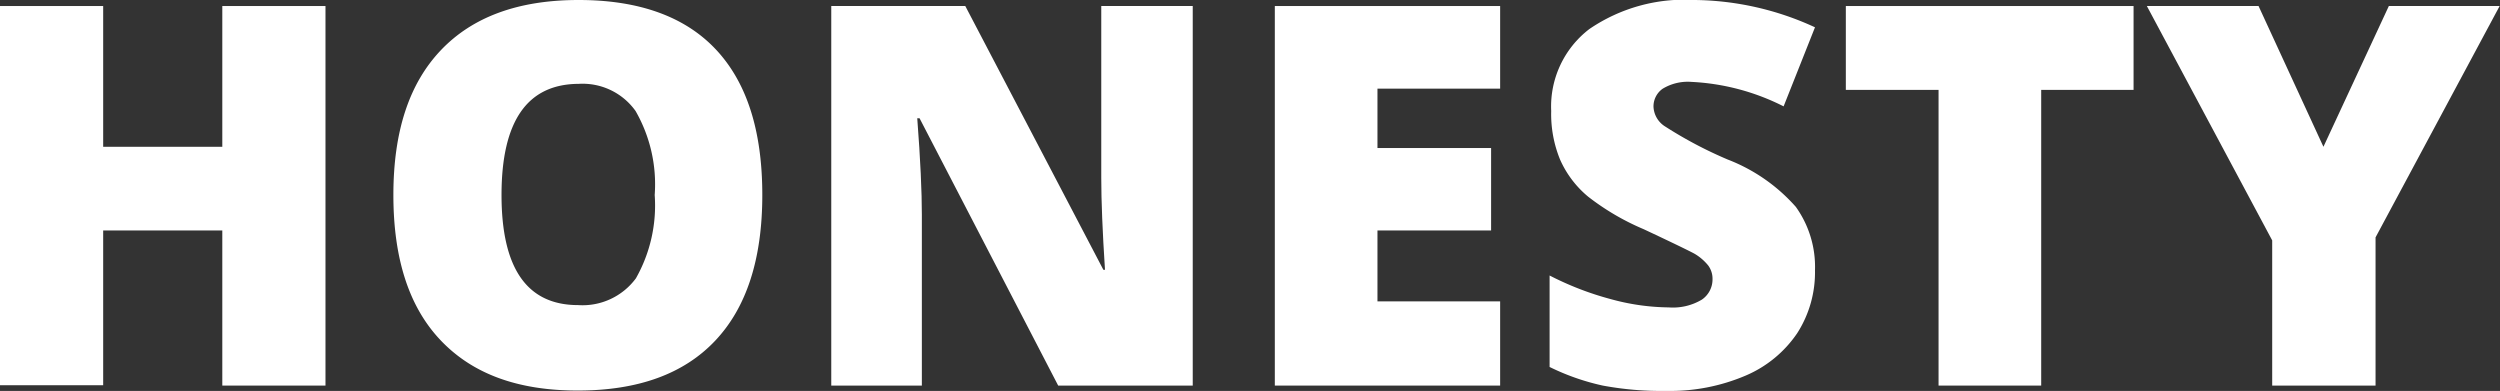
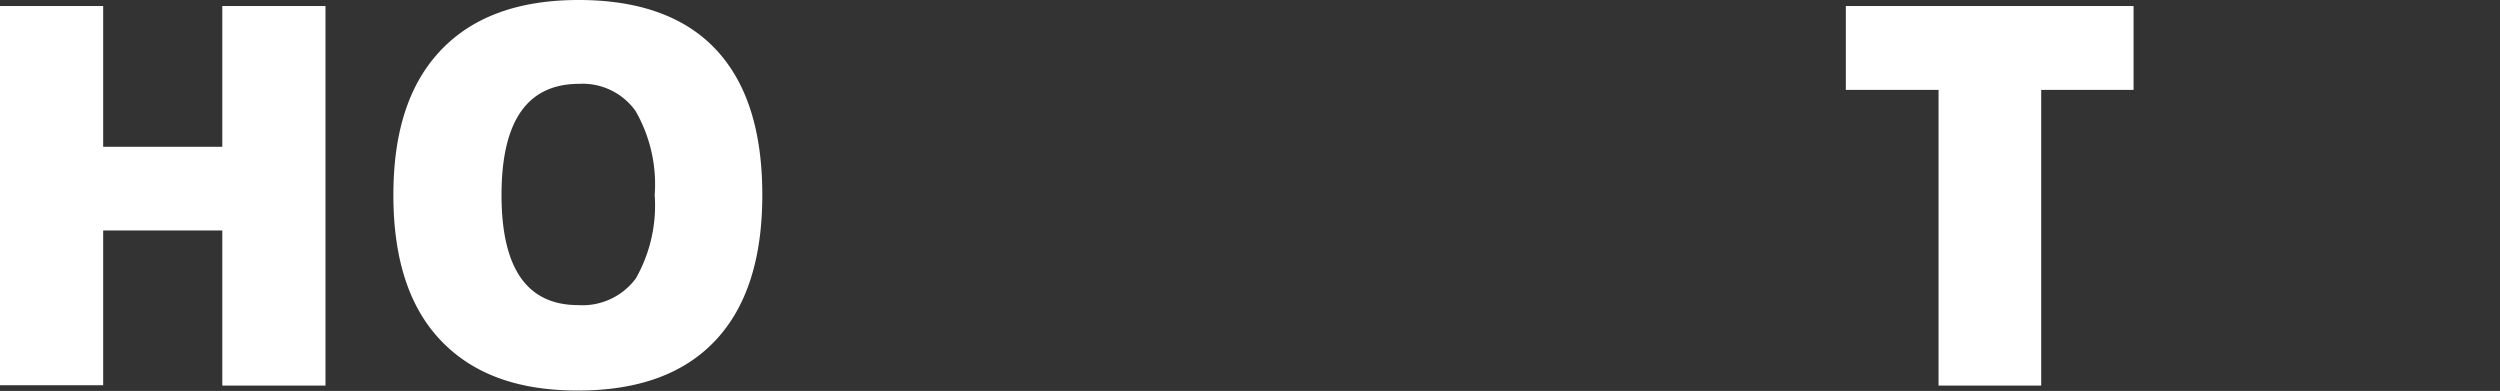
<svg xmlns="http://www.w3.org/2000/svg" viewBox="0 0 141.02 22.05">
  <rect x="0" y="0" width="141.02" height="22.05" fill="#333333" stroke="none" />
  <defs>
    <style>.cls-1{fill:#fff;}</style>
  </defs>
  <title>vision-honesty</title>
  <g id="Layer_2" data-name="Layer 2">
    <g id="Layer_1-2" data-name="Layer 1">
      <path class="cls-1" d="M18.36,21.75H12.54V13H5.82v8.73H0V.34H5.82V8.28h6.72V.34h5.82Z" />
      <path class="cls-1" d="M43,11q0,5.4-2.65,8.21c-1.77,1.88-4.35,2.82-7.76,2.82s-5.94-.95-7.73-2.83S22.19,14.59,22.19,11s.89-6.29,2.68-8.17S29.24,0,32.64,0s6,.93,7.75,2.8S43,7.4,43,11ZM28.29,11q0,6.21,4.32,6.21a3.74,3.74,0,0,0,3.26-1.51A8.33,8.33,0,0,0,36.93,11a8.3,8.3,0,0,0-1.08-4.74,3.67,3.67,0,0,0-3.21-1.53Q28.29,4.75,28.29,11Z" />
-       <path class="cls-1" d="M67.28,21.75H59.69L51.87,6.67h-.13C51.92,9,52,10.85,52,12.1v9.65H46.89V.34h7.56l7.79,14.88h.09c-.14-2.16-.21-3.89-.21-5.2V.34h5.16Z" />
-       <path class="cls-1" d="M84.62,21.75H71.91V.34H84.62V5H77.7V8.35h6.41V13H77.7v4h6.92Z" />
-       <path class="cls-1" d="M102.38,15.25a6.35,6.35,0,0,1-1,3.54,6.65,6.65,0,0,1-2.92,2.4,10.83,10.83,0,0,1-4.47.86,18,18,0,0,1-3.58-.3,13.12,13.12,0,0,1-3-1.05V15.54a17.12,17.12,0,0,0,3.44,1.33,12.71,12.71,0,0,0,3.28.47A3.18,3.18,0,0,0,96,16.9a1.38,1.38,0,0,0,.6-1.15,1.26,1.26,0,0,0-.24-.77,2.86,2.86,0,0,0-.78-.67Q95,14,92.72,12.93a13.88,13.88,0,0,1-3.14-1.84A5.72,5.72,0,0,1,88,9a6.77,6.77,0,0,1-.5-2.74,5.5,5.5,0,0,1,2.15-4.62A9.51,9.51,0,0,1,95.6,0a16.57,16.57,0,0,1,6.78,1.54L100.61,6a12.85,12.85,0,0,0-5.19-1.38,2.73,2.73,0,0,0-1.64.39,1.22,1.22,0,0,0-.51,1,1.38,1.38,0,0,0,.65,1.12A23.45,23.45,0,0,0,97.46,9a9.84,9.84,0,0,1,3.84,2.67A5.81,5.81,0,0,1,102.38,15.25Z" />
      <path class="cls-1" d="M115.14,21.75h-5.79V5.07h-5.23V.34h16.23V5.07h-5.21Z" />
-       <path class="cls-1" d="M131.06,8.28,134.75.34H141L134,13.39v8.36h-5.83V13.56L121.1.34h6.3Z" />
    </g>
  </g>
</svg>